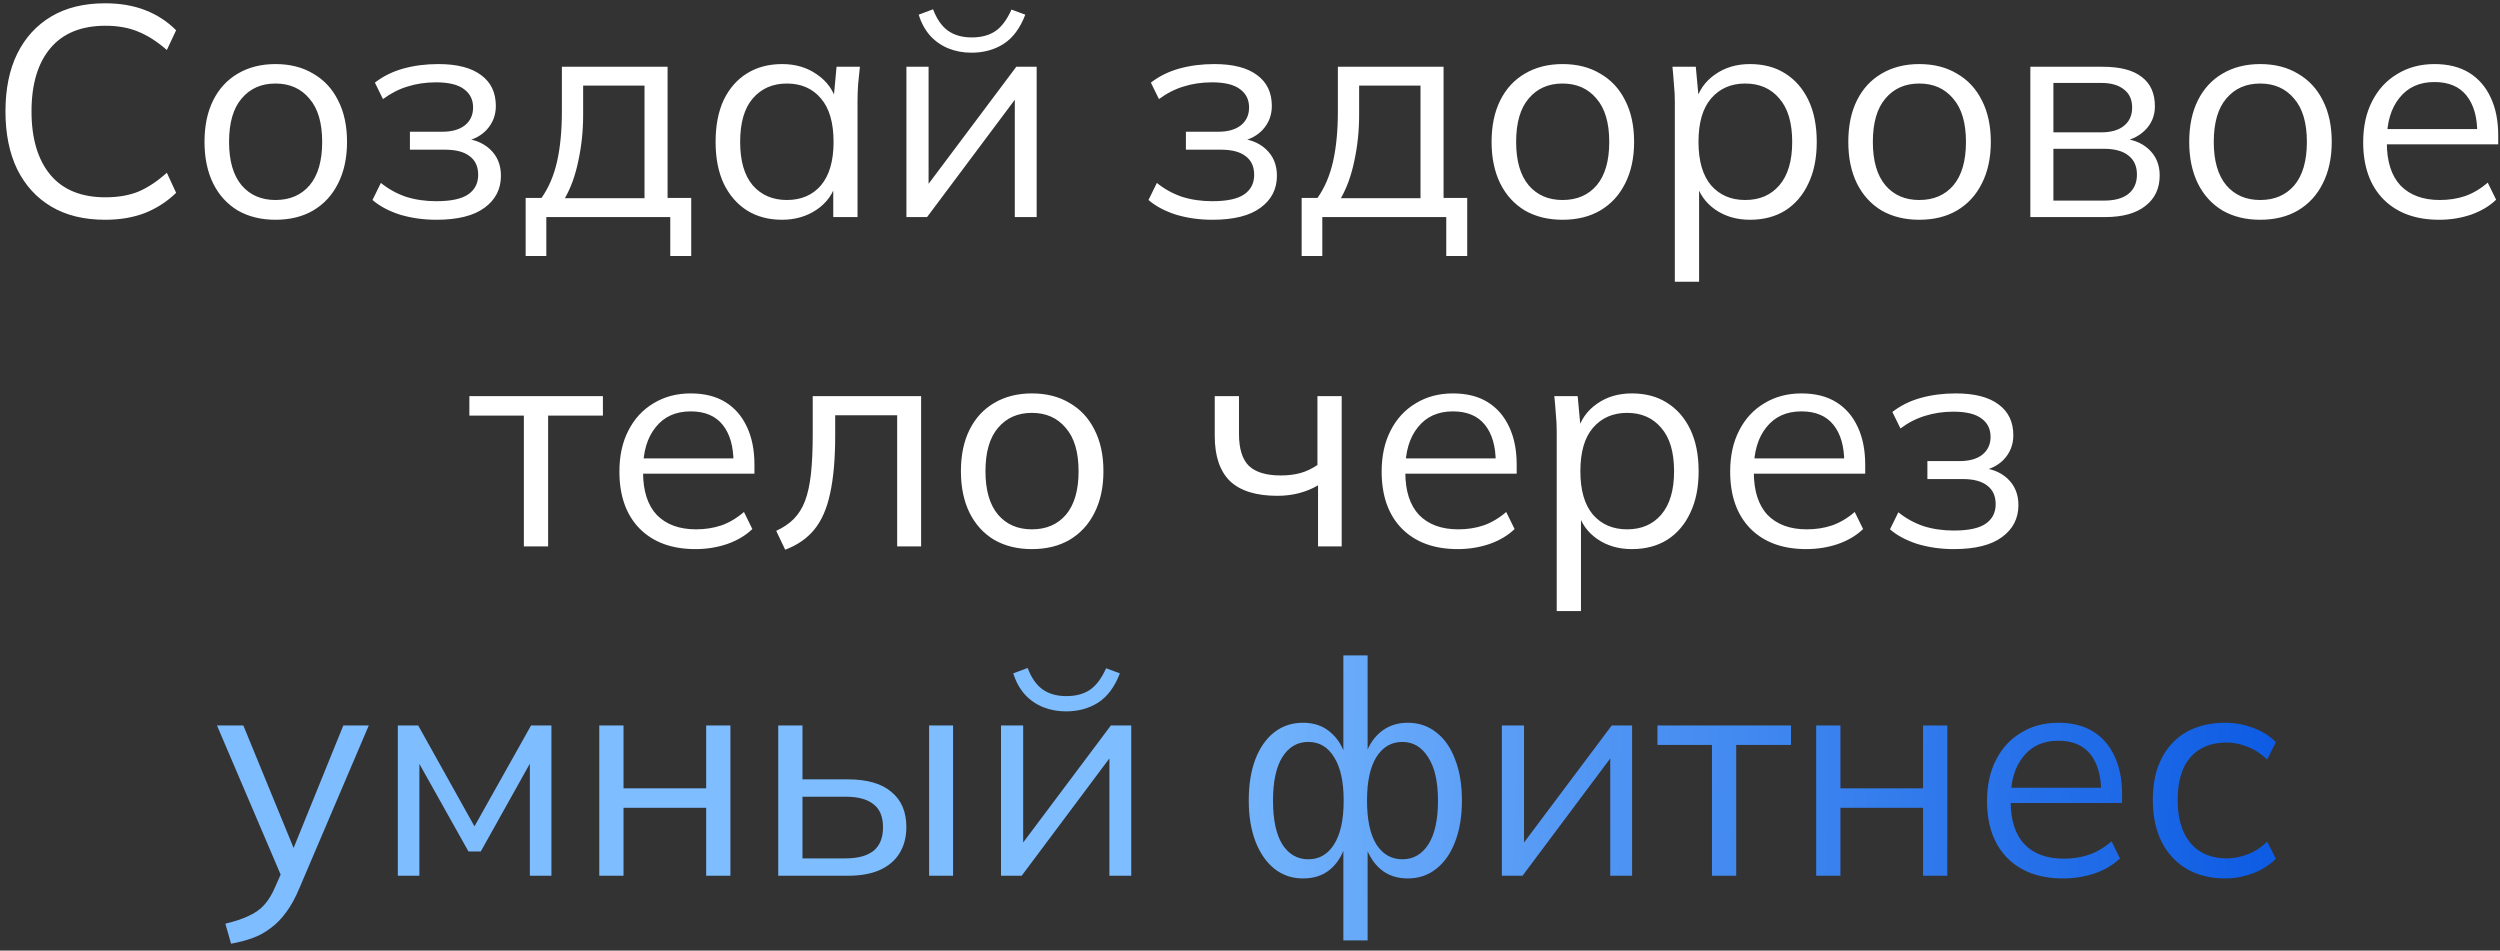
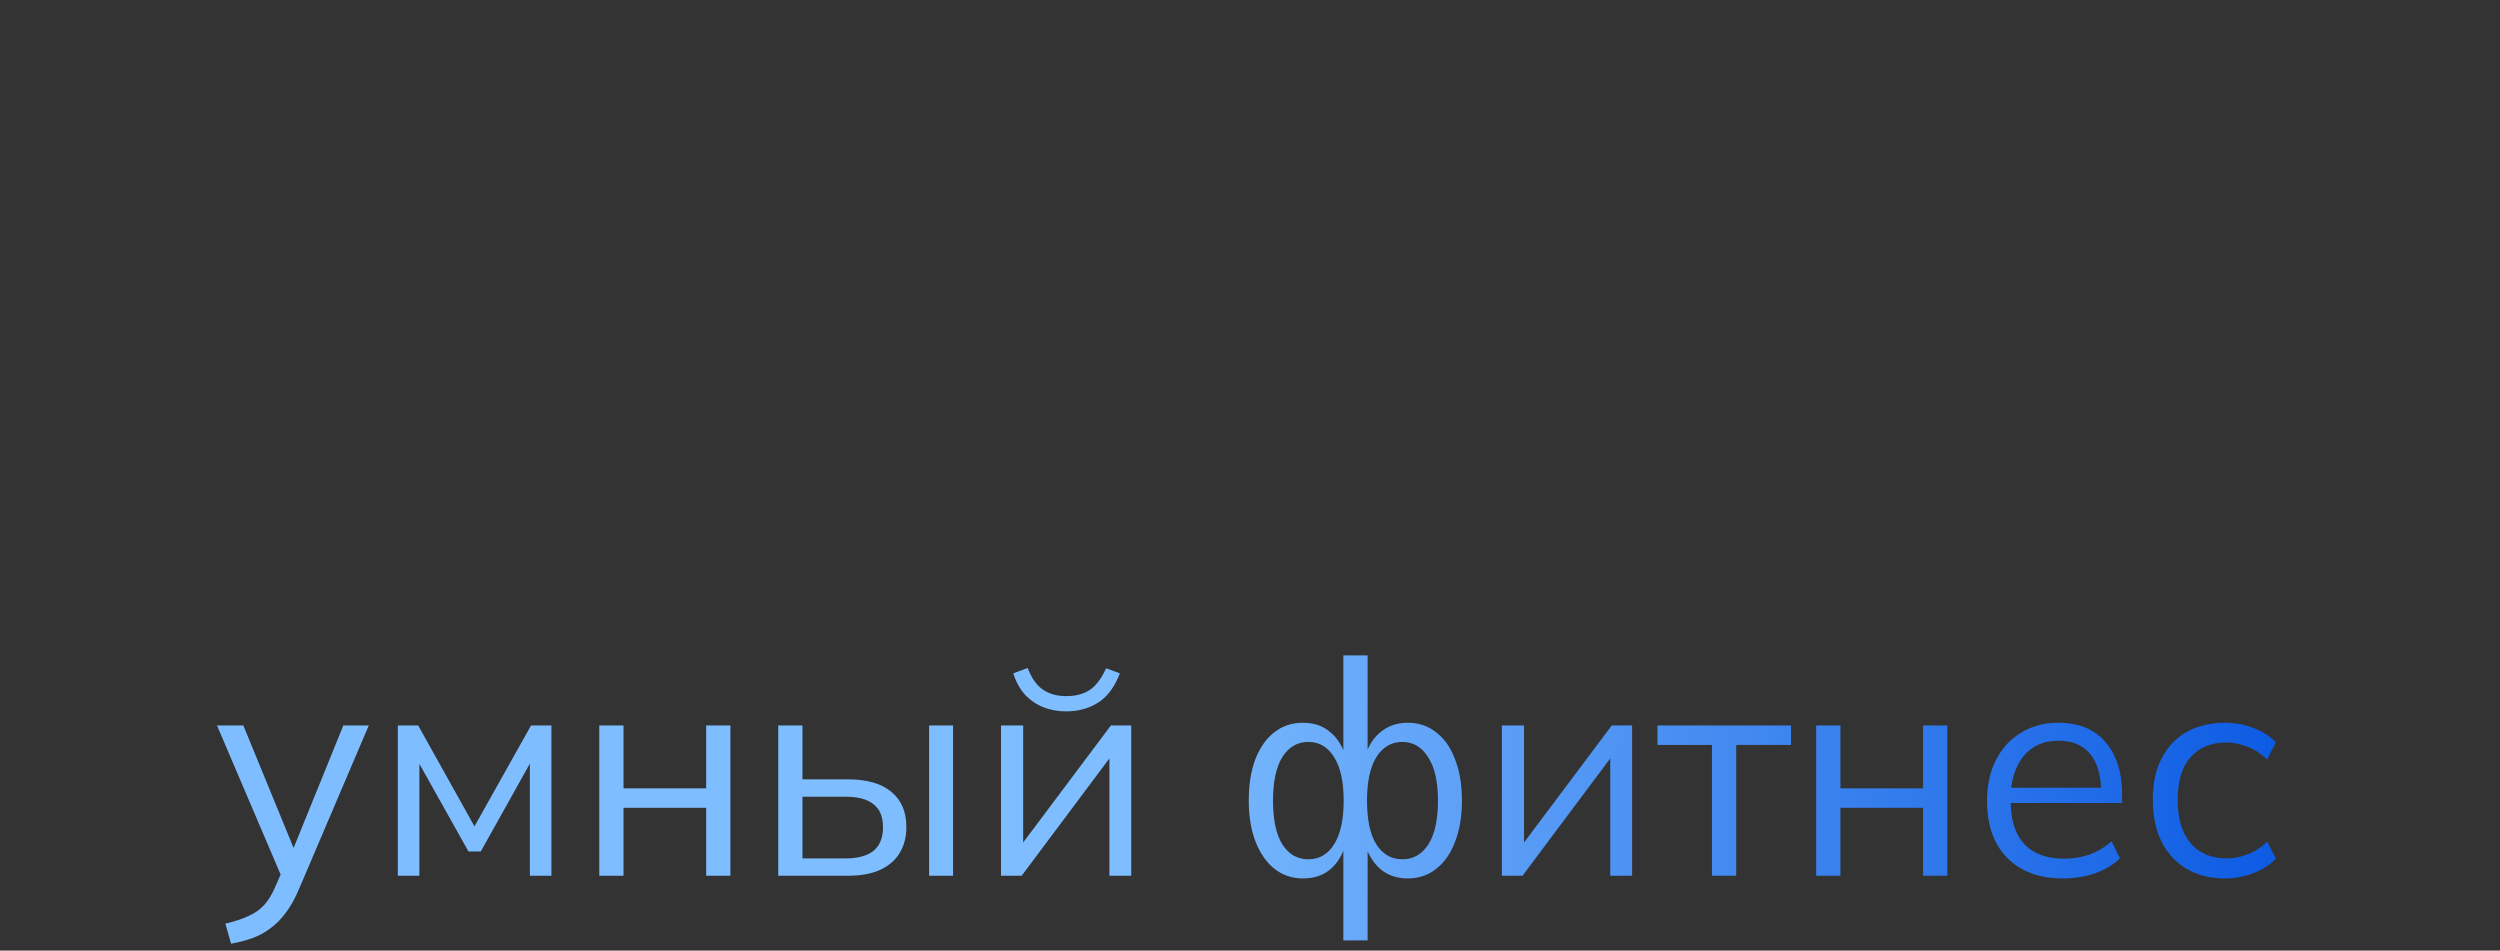
<svg xmlns="http://www.w3.org/2000/svg" width="334" height="127" viewBox="0 0 334 127" fill="none">
  <rect x="0" y="0" width="334" height="127" fill="#333333" stroke="none" />
-   <path d="M14.05 29.36C11.223 29.36 8.823 28.773 6.85 27.6C4.877 26.427 3.357 24.76 2.29 22.6C1.25 20.44 0.73 17.867 0.73 14.88C0.73 11.893 1.25 9.333 2.29 7.2C3.357 5.04 4.877 3.373 6.85 2.2C8.823 1.027 11.223 0.44 14.05 0.44C16.05 0.44 17.837 0.747 19.41 1.36C20.983 1.973 22.357 2.867 23.53 4.04L22.29 6.68C21.01 5.56 19.743 4.747 18.49 4.24C17.237 3.707 15.77 3.44 14.09 3.44C10.863 3.44 8.41 4.44 6.73 6.44C5.05 8.44 4.21 11.253 4.21 14.88C4.21 18.507 5.05 21.333 6.73 23.36C8.41 25.36 10.863 26.36 14.09 26.36C15.77 26.36 17.237 26.107 18.49 25.6C19.743 25.067 21.01 24.227 22.29 23.08L23.53 25.76C22.357 26.907 20.983 27.8 19.41 28.44C17.837 29.053 16.05 29.36 14.05 29.36ZM36.803 29.36C34.883 29.36 33.203 28.947 31.763 28.12C30.35 27.267 29.256 26.067 28.483 24.52C27.71 22.947 27.323 21.093 27.323 18.96C27.323 16.8 27.71 14.947 28.483 13.4C29.256 11.853 30.35 10.667 31.763 9.84C33.203 8.987 34.883 8.56 36.803 8.56C38.75 8.56 40.43 8.987 41.843 9.84C43.283 10.667 44.39 11.853 45.163 13.4C45.963 14.947 46.363 16.8 46.363 18.96C46.363 21.093 45.963 22.947 45.163 24.52C44.39 26.067 43.283 27.267 41.843 28.12C40.43 28.947 38.75 29.36 36.803 29.36ZM36.803 26.72C38.723 26.72 40.243 26.067 41.363 24.76C42.483 23.427 43.043 21.493 43.043 18.96C43.043 16.4 42.47 14.467 41.323 13.16C40.203 11.827 38.697 11.16 36.803 11.16C34.91 11.16 33.403 11.827 32.283 13.16C31.163 14.467 30.603 16.4 30.603 18.96C30.603 21.493 31.163 23.427 32.283 24.76C33.403 26.067 34.91 26.72 36.803 26.72ZM58.285 29.36C56.579 29.36 54.965 29.133 53.445 28.68C51.952 28.2 50.725 27.547 49.765 26.72L50.885 24.44C51.872 25.24 52.979 25.853 54.205 26.28C55.459 26.68 56.819 26.88 58.285 26.88C60.259 26.88 61.685 26.573 62.565 25.96C63.445 25.347 63.885 24.48 63.885 23.36C63.885 22.267 63.512 21.44 62.765 20.88C62.019 20.293 60.925 20 59.485 20H54.765V17.6H59.085C60.365 17.6 61.365 17.32 62.085 16.76C62.832 16.173 63.205 15.373 63.205 14.36C63.205 13.32 62.805 12.507 62.005 11.92C61.205 11.307 59.952 11 58.245 11C56.885 11 55.619 11.187 54.445 11.56C53.299 11.907 52.205 12.467 51.165 13.24L50.085 11.04C51.179 10.187 52.445 9.56 53.885 9.16C55.325 8.76 56.885 8.56 58.565 8.56C61.072 8.56 62.979 9.053 64.285 10.04C65.592 11 66.245 12.373 66.245 14.16C66.245 15.413 65.819 16.493 64.965 17.4C64.112 18.28 62.979 18.8 61.565 18.96V18.48C63.165 18.533 64.459 19.013 65.445 19.92C66.432 20.827 66.925 22.013 66.925 23.48C66.925 25.267 66.192 26.693 64.725 27.76C63.285 28.827 61.139 29.36 58.285 29.36ZM70.228 34.2V26.44H72.348C73.308 25.08 74.002 23.453 74.428 21.56C74.855 19.667 75.068 17.427 75.068 14.84V8.92H89.188V26.44H92.348V34.2H89.548V29H72.988V34.2H70.228ZM75.468 26.48H86.108V11.44H77.908V15.36C77.908 17.467 77.695 19.507 77.268 21.48C76.868 23.427 76.268 25.093 75.468 26.48ZM104.484 29.36C102.698 29.36 101.138 28.947 99.804 28.12C98.471 27.267 97.431 26.067 96.684 24.52C95.964 22.973 95.604 21.12 95.604 18.96C95.604 16.773 95.964 14.907 96.684 13.36C97.431 11.813 98.471 10.627 99.804 9.8C101.138 8.973 102.698 8.56 104.484 8.56C106.298 8.56 107.858 9.027 109.164 9.96C110.498 10.867 111.378 12.107 111.804 13.68H111.324L111.764 8.92H114.884C114.804 9.693 114.724 10.48 114.644 11.28C114.591 12.053 114.564 12.813 114.564 13.56V29H111.324V24.28H111.764C111.338 25.853 110.458 27.093 109.124 28C107.791 28.907 106.244 29.36 104.484 29.36ZM105.124 26.72C107.044 26.72 108.564 26.067 109.684 24.76C110.804 23.427 111.364 21.493 111.364 18.96C111.364 16.4 110.804 14.467 109.684 13.16C108.564 11.827 107.044 11.16 105.124 11.16C103.231 11.16 101.711 11.827 100.564 13.16C99.444 14.467 98.884 16.4 98.884 18.96C98.884 21.493 99.444 23.427 100.564 24.76C101.711 26.067 103.231 26.72 105.124 26.72ZM121.098 29V8.92H124.058V26H122.978L135.778 8.92H138.498V29H135.578V11.88H136.658L123.858 29H121.098ZM129.778 7.04C128.685 7.04 127.672 6.853 126.738 6.48C125.805 6.107 124.992 5.547 124.298 4.8C123.605 4.027 123.085 3.08 122.738 1.96L124.658 1.24C125.138 2.52 125.792 3.467 126.618 4.08C127.472 4.693 128.538 5 129.818 5C131.098 5 132.152 4.72 132.978 4.16C133.805 3.6 134.525 2.64 135.138 1.28L136.978 1.96C136.285 3.773 135.312 5.08 134.058 5.88C132.832 6.653 131.405 7.04 129.778 7.04ZM161.957 29.36C160.251 29.36 158.637 29.133 157.117 28.68C155.624 28.2 154.397 27.547 153.437 26.72L154.557 24.44C155.544 25.24 156.651 25.853 157.877 26.28C159.131 26.68 160.491 26.88 161.957 26.88C163.931 26.88 165.357 26.573 166.237 25.96C167.117 25.347 167.557 24.48 167.557 23.36C167.557 22.267 167.184 21.44 166.437 20.88C165.691 20.293 164.597 20 163.157 20H158.437V17.6H162.757C164.037 17.6 165.037 17.32 165.757 16.76C166.504 16.173 166.877 15.373 166.877 14.36C166.877 13.32 166.477 12.507 165.677 11.92C164.877 11.307 163.624 11 161.917 11C160.557 11 159.291 11.187 158.117 11.56C156.971 11.907 155.877 12.467 154.837 13.24L153.757 11.04C154.851 10.187 156.117 9.56 157.557 9.16C158.997 8.76 160.557 8.56 162.237 8.56C164.744 8.56 166.651 9.053 167.957 10.04C169.264 11 169.917 12.373 169.917 14.16C169.917 15.413 169.491 16.493 168.637 17.4C167.784 18.28 166.651 18.8 165.237 18.96V18.48C166.837 18.533 168.131 19.013 169.117 19.92C170.104 20.827 170.597 22.013 170.597 23.48C170.597 25.267 169.864 26.693 168.397 27.76C166.957 28.827 164.811 29.36 161.957 29.36ZM173.9 34.2V26.44H176.02C176.98 25.08 177.674 23.453 178.1 21.56C178.527 19.667 178.74 17.427 178.74 14.84V8.92H192.86V26.44H196.02V34.2H193.22V29H176.66V34.2H173.9ZM179.14 26.48H189.78V11.44H181.58V15.36C181.58 17.467 181.367 19.507 180.94 21.48C180.54 23.427 179.94 25.093 179.14 26.48ZM208.756 29.36C206.836 29.36 205.156 28.947 203.716 28.12C202.303 27.267 201.21 26.067 200.436 24.52C199.663 22.947 199.276 21.093 199.276 18.96C199.276 16.8 199.663 14.947 200.436 13.4C201.21 11.853 202.303 10.667 203.716 9.84C205.156 8.987 206.836 8.56 208.756 8.56C210.703 8.56 212.383 8.987 213.796 9.84C215.236 10.667 216.343 11.853 217.116 13.4C217.916 14.947 218.316 16.8 218.316 18.96C218.316 21.093 217.916 22.947 217.116 24.52C216.343 26.067 215.236 27.267 213.796 28.12C212.383 28.947 210.703 29.36 208.756 29.36ZM208.756 26.72C210.676 26.72 212.196 26.067 213.316 24.76C214.436 23.427 214.996 21.493 214.996 18.96C214.996 16.4 214.423 14.467 213.276 13.16C212.156 11.827 210.65 11.16 208.756 11.16C206.863 11.16 205.356 11.827 204.236 13.16C203.116 14.467 202.556 16.4 202.556 18.96C202.556 21.493 203.116 23.427 204.236 24.76C205.356 26.067 206.863 26.72 208.756 26.72ZM223.758 37.64V13.56C223.758 12.813 223.718 12.053 223.638 11.28C223.585 10.48 223.518 9.693 223.438 8.92H226.558L226.998 13.68H226.518C226.945 12.107 227.812 10.867 229.118 9.96C230.425 9.027 231.985 8.56 233.798 8.56C235.612 8.56 237.172 8.973 238.478 9.8C239.812 10.627 240.852 11.813 241.598 13.36C242.345 14.907 242.718 16.773 242.718 18.96C242.718 21.12 242.345 22.973 241.598 24.52C240.878 26.067 239.852 27.267 238.518 28.12C237.185 28.947 235.612 29.36 233.798 29.36C232.012 29.36 230.465 28.907 229.158 28C227.852 27.093 226.985 25.853 226.558 24.28H226.998V37.64H223.758ZM233.158 26.72C235.078 26.72 236.598 26.067 237.718 24.76C238.865 23.427 239.438 21.493 239.438 18.96C239.438 16.4 238.865 14.467 237.718 13.16C236.598 11.827 235.078 11.16 233.158 11.16C231.265 11.16 229.745 11.827 228.598 13.16C227.478 14.467 226.918 16.4 226.918 18.96C226.918 21.493 227.478 23.427 228.598 24.76C229.745 26.067 231.265 26.72 233.158 26.72ZM256.413 29.36C254.493 29.36 252.813 28.947 251.373 28.12C249.959 27.267 248.866 26.067 248.093 24.52C247.319 22.947 246.933 21.093 246.933 18.96C246.933 16.8 247.319 14.947 248.093 13.4C248.866 11.853 249.959 10.667 251.373 9.84C252.813 8.987 254.493 8.56 256.413 8.56C258.359 8.56 260.039 8.987 261.453 9.84C262.893 10.667 263.999 11.853 264.773 13.4C265.573 14.947 265.973 16.8 265.973 18.96C265.973 21.093 265.573 22.947 264.773 24.52C263.999 26.067 262.893 27.267 261.453 28.12C260.039 28.947 258.359 29.36 256.413 29.36ZM256.413 26.72C258.333 26.72 259.853 26.067 260.973 24.76C262.093 23.427 262.653 21.493 262.653 18.96C262.653 16.4 262.079 14.467 260.933 13.16C259.813 11.827 258.306 11.16 256.413 11.16C254.519 11.16 253.013 11.827 251.893 13.16C250.773 14.467 250.213 16.4 250.213 18.96C250.213 21.493 250.773 23.427 251.893 24.76C253.013 26.067 254.519 26.72 256.413 26.72ZM271.255 29V8.92H280.935C283.255 8.92 284.988 9.373 286.135 10.28C287.308 11.16 287.895 12.467 287.895 14.2C287.895 15.48 287.441 16.56 286.535 17.44C285.655 18.293 284.508 18.8 283.095 18.96V18.48C284.748 18.533 286.068 19.013 287.055 19.92C288.041 20.827 288.535 22 288.535 23.44C288.535 25.173 287.895 26.533 286.615 27.52C285.361 28.507 283.575 29 281.255 29H271.255ZM274.335 26.8H281.095C282.508 26.8 283.588 26.507 284.335 25.92C285.108 25.307 285.495 24.44 285.495 23.32C285.495 22.2 285.108 21.347 284.335 20.76C283.588 20.173 282.508 19.88 281.095 19.88H274.335V26.8ZM274.335 17.68H280.735C282.041 17.68 283.055 17.387 283.775 16.8C284.495 16.213 284.855 15.4 284.855 14.36C284.855 13.32 284.495 12.52 283.775 11.96C283.055 11.373 282.041 11.08 280.735 11.08H274.335V17.68ZM301.959 29.36C300.039 29.36 298.359 28.947 296.919 28.12C295.506 27.267 294.413 26.067 293.639 24.52C292.866 22.947 292.479 21.093 292.479 18.96C292.479 16.8 292.866 14.947 293.639 13.4C294.413 11.853 295.506 10.667 296.919 9.84C298.359 8.987 300.039 8.56 301.959 8.56C303.906 8.56 305.586 8.987 306.999 9.84C308.439 10.667 309.546 11.853 310.319 13.4C311.119 14.947 311.519 16.8 311.519 18.96C311.519 21.093 311.119 22.947 310.319 24.52C309.546 26.067 308.439 27.267 306.999 28.12C305.586 28.947 303.906 29.36 301.959 29.36ZM301.959 26.72C303.879 26.72 305.399 26.067 306.519 24.76C307.639 23.427 308.199 21.493 308.199 18.96C308.199 16.4 307.626 14.467 306.479 13.16C305.359 11.827 303.853 11.16 301.959 11.16C300.066 11.16 298.559 11.827 297.439 13.16C296.319 14.467 295.759 16.4 295.759 18.96C295.759 21.493 296.319 23.427 297.439 24.76C298.559 26.067 300.066 26.72 301.959 26.72ZM325.882 29.36C322.735 29.36 320.255 28.453 318.442 26.64C316.628 24.8 315.722 22.253 315.722 19C315.722 16.893 316.122 15.067 316.922 13.52C317.722 11.947 318.842 10.733 320.282 9.88C321.722 9 323.375 8.56 325.242 8.56C327.082 8.56 328.628 8.947 329.882 9.72C331.135 10.493 332.095 11.6 332.762 13.04C333.428 14.453 333.762 16.133 333.762 18.08V19.28H318.202V17.24H331.642L330.962 17.76C330.962 15.627 330.482 13.96 329.522 12.76C328.562 11.56 327.135 10.96 325.242 10.96C323.242 10.96 321.682 11.667 320.562 13.08C319.442 14.467 318.882 16.347 318.882 18.72V19.08C318.882 21.587 319.495 23.493 320.722 24.8C321.975 26.08 323.722 26.72 325.962 26.72C327.162 26.72 328.282 26.547 329.322 26.2C330.388 25.827 331.402 25.227 332.362 24.4L333.482 26.68C332.602 27.533 331.482 28.2 330.122 28.68C328.788 29.133 327.375 29.36 325.882 29.36ZM69.988 73V55.52H62.708V52.92H80.548V55.52H73.228V73H69.988ZM92.913 73.36C89.766 73.36 87.286 72.453 85.473 70.64C83.659 68.8 82.753 66.253 82.753 63C82.753 60.893 83.153 59.067 83.953 57.52C84.753 55.947 85.873 54.733 87.313 53.88C88.753 53 90.406 52.56 92.273 52.56C94.113 52.56 95.659 52.947 96.913 53.72C98.166 54.493 99.126 55.6 99.793 57.04C100.459 58.453 100.793 60.133 100.793 62.08V63.28H85.233V61.24H98.673L97.993 61.76C97.993 59.627 97.513 57.96 96.553 56.76C95.593 55.56 94.166 54.96 92.273 54.96C90.273 54.96 88.713 55.667 87.593 57.08C86.473 58.467 85.913 60.347 85.913 62.72V63.08C85.913 65.587 86.526 67.493 87.753 68.8C89.006 70.08 90.753 70.72 92.993 70.72C94.193 70.72 95.313 70.547 96.353 70.2C97.419 69.827 98.433 69.227 99.393 68.4L100.513 70.68C99.633 71.533 98.513 72.2 97.153 72.68C95.82 73.133 94.406 73.36 92.913 73.36ZM104.901 73.44L103.701 70.92C104.635 70.493 105.408 69.973 106.021 69.36C106.661 68.72 107.168 67.92 107.541 66.96C107.915 65.973 108.181 64.76 108.341 63.32C108.501 61.853 108.581 60.093 108.581 58.04V52.92H123.061V73H119.861V55.48H111.581V58.16C111.581 61.307 111.355 63.893 110.901 65.92C110.475 67.947 109.768 69.56 108.781 70.76C107.821 71.933 106.528 72.827 104.901 73.44ZM137.858 73.36C135.938 73.36 134.258 72.947 132.818 72.12C131.404 71.267 130.311 70.067 129.538 68.52C128.764 66.947 128.378 65.093 128.378 62.96C128.378 60.8 128.764 58.947 129.538 57.4C130.311 55.853 131.404 54.667 132.818 53.84C134.258 52.987 135.938 52.56 137.858 52.56C139.804 52.56 141.484 52.987 142.898 53.84C144.338 54.667 145.444 55.853 146.218 57.4C147.018 58.947 147.418 60.8 147.418 62.96C147.418 65.093 147.018 66.947 146.218 68.52C145.444 70.067 144.338 71.267 142.898 72.12C141.484 72.947 139.804 73.36 137.858 73.36ZM137.858 70.72C139.778 70.72 141.298 70.067 142.418 68.76C143.538 67.427 144.098 65.493 144.098 62.96C144.098 60.4 143.524 58.467 142.378 57.16C141.258 55.827 139.751 55.16 137.858 55.16C135.964 55.16 134.458 55.827 133.338 57.16C132.218 58.467 131.658 60.4 131.658 62.96C131.658 65.493 132.218 67.427 133.338 68.76C134.458 70.067 135.964 70.72 137.858 70.72ZM176.09 73V64.84C175.316 65.293 174.476 65.64 173.57 65.88C172.663 66.12 171.69 66.24 170.65 66.24C167.823 66.24 165.716 65.587 164.33 64.28C162.97 62.947 162.29 60.933 162.29 58.24V52.92H165.53V58C165.53 59.947 165.97 61.36 166.85 62.24C167.756 63.093 169.17 63.52 171.09 63.52C172.076 63.52 172.956 63.413 173.73 63.2C174.503 62.987 175.263 62.627 176.01 62.12V52.92H179.25V73H176.09ZM194.749 73.36C191.602 73.36 189.122 72.453 187.309 70.64C185.495 68.8 184.589 66.253 184.589 63C184.589 60.893 184.989 59.067 185.789 57.52C186.589 55.947 187.709 54.733 189.149 53.88C190.589 53 192.242 52.56 194.109 52.56C195.949 52.56 197.495 52.947 198.749 53.72C200.002 54.493 200.962 55.6 201.629 57.04C202.295 58.453 202.629 60.133 202.629 62.08V63.28H187.069V61.24H200.509L199.829 61.76C199.829 59.627 199.349 57.96 198.389 56.76C197.429 55.56 196.002 54.96 194.109 54.96C192.109 54.96 190.549 55.667 189.429 57.08C188.309 58.467 187.749 60.347 187.749 62.72V63.08C187.749 65.587 188.362 67.493 189.589 68.8C190.842 70.08 192.589 70.72 194.829 70.72C196.029 70.72 197.149 70.547 198.189 70.2C199.255 69.827 200.269 69.227 201.229 68.4L202.349 70.68C201.469 71.533 200.349 72.2 198.989 72.68C197.655 73.133 196.242 73.36 194.749 73.36ZM207.977 81.64V57.56C207.977 56.813 207.937 56.053 207.857 55.28C207.804 54.48 207.737 53.693 207.657 52.92H210.777L211.217 57.68H210.737C211.164 56.107 212.031 54.867 213.337 53.96C214.644 53.027 216.204 52.56 218.017 52.56C219.831 52.56 221.391 52.973 222.697 53.8C224.031 54.627 225.071 55.813 225.817 57.36C226.564 58.907 226.937 60.773 226.937 62.96C226.937 65.12 226.564 66.973 225.817 68.52C225.097 70.067 224.071 71.267 222.737 72.12C221.404 72.947 219.831 73.36 218.017 73.36C216.231 73.36 214.684 72.907 213.377 72C212.071 71.093 211.204 69.853 210.777 68.28H211.217V81.64H207.977ZM217.377 70.72C219.297 70.72 220.817 70.067 221.937 68.76C223.084 67.427 223.657 65.493 223.657 62.96C223.657 60.4 223.084 58.467 221.937 57.16C220.817 55.827 219.297 55.16 217.377 55.16C215.484 55.16 213.964 55.827 212.817 57.16C211.697 58.467 211.137 60.4 211.137 62.96C211.137 65.493 211.697 67.427 212.817 68.76C213.964 70.067 215.484 70.72 217.377 70.72ZM241.311 73.36C238.165 73.36 235.685 72.453 233.871 70.64C232.058 68.8 231.151 66.253 231.151 63C231.151 60.893 231.551 59.067 232.351 57.52C233.151 55.947 234.271 54.733 235.711 53.88C237.151 53 238.805 52.56 240.671 52.56C242.511 52.56 244.058 52.947 245.311 53.72C246.565 54.493 247.525 55.6 248.191 57.04C248.858 58.453 249.191 60.133 249.191 62.08V63.28H233.631V61.24H247.071L246.391 61.76C246.391 59.627 245.911 57.96 244.951 56.76C243.991 55.56 242.565 54.96 240.671 54.96C238.671 54.96 237.111 55.667 235.991 57.08C234.871 58.467 234.311 60.347 234.311 62.72V63.08C234.311 65.587 234.925 67.493 236.151 68.8C237.405 70.08 239.151 70.72 241.391 70.72C242.591 70.72 243.711 70.547 244.751 70.2C245.818 69.827 246.831 69.227 247.791 68.4L248.911 70.68C248.031 71.533 246.911 72.2 245.551 72.68C244.218 73.133 242.805 73.36 241.311 73.36ZM261.02 73.36C259.313 73.36 257.7 73.133 256.18 72.68C254.686 72.2 253.46 71.547 252.5 70.72L253.62 68.44C254.606 69.24 255.713 69.853 256.94 70.28C258.193 70.68 259.553 70.88 261.02 70.88C262.993 70.88 264.42 70.573 265.3 69.96C266.18 69.347 266.62 68.48 266.62 67.36C266.62 66.267 266.246 65.44 265.5 64.88C264.753 64.293 263.66 64 262.22 64H257.5V61.6H261.82C263.1 61.6 264.1 61.32 264.82 60.76C265.566 60.173 265.94 59.373 265.94 58.36C265.94 57.32 265.54 56.507 264.74 55.92C263.94 55.307 262.686 55 260.98 55C259.62 55 258.353 55.187 257.18 55.56C256.033 55.907 254.94 56.467 253.9 57.24L252.82 55.04C253.913 54.187 255.18 53.56 256.62 53.16C258.06 52.76 259.62 52.56 261.3 52.56C263.806 52.56 265.713 53.053 267.02 54.04C268.326 55 268.98 56.373 268.98 58.16C268.98 59.413 268.553 60.493 267.7 61.4C266.846 62.28 265.713 62.8 264.3 62.96V62.48C265.9 62.533 267.193 63.013 268.18 63.92C269.166 64.827 269.66 66.013 269.66 67.48C269.66 69.267 268.926 70.693 267.46 71.76C266.02 72.827 263.873 73.36 261.02 73.36Z" fill="white" />
  <path d="M30.869 126.08L30.109 123.4C31.362 123.107 32.402 122.76 33.229 122.36C34.082 121.987 34.789 121.48 35.349 120.84C35.909 120.2 36.389 119.4 36.789 118.44L37.829 116.08L37.749 117.44L28.989 96.92H32.509L39.749 114.56H38.709L45.869 96.92H49.269L39.989 118.68C39.455 119.96 38.869 121.027 38.229 121.88C37.589 122.76 36.895 123.467 36.149 124C35.429 124.56 34.629 125 33.749 125.32C32.869 125.64 31.909 125.893 30.869 126.08ZM53.149 117V96.92H55.869L63.389 110.4L70.949 96.92H73.669V117H70.789V100.52H71.629L64.229 113.76H62.589L55.149 100.48H56.029V117H53.149ZM80.063 117V96.92H83.303V105.32H94.343V96.92H97.583V117H94.343V107.92H83.303V117H80.063ZM103.97 117V96.92H107.21V104.12H113.25C115.836 104.12 117.783 104.68 119.09 105.8C120.423 106.893 121.09 108.453 121.09 110.48C121.09 111.84 120.783 113.013 120.17 114C119.583 114.96 118.703 115.707 117.53 116.24C116.383 116.747 114.956 117 113.25 117H103.97ZM107.21 114.68H112.97C114.596 114.68 115.836 114.347 116.69 113.68C117.543 112.987 117.97 111.933 117.97 110.52C117.97 109.107 117.543 108.08 116.69 107.44C115.863 106.773 114.623 106.44 112.97 106.44H107.21V114.68ZM124.13 117V96.92H127.33V117H124.13ZM133.735 117V96.92H136.695V114H135.615L148.415 96.92H151.135V117H148.215V99.88H149.295L136.495 117H133.735ZM142.415 95.04C141.322 95.04 140.308 94.853 139.375 94.48C138.442 94.107 137.628 93.547 136.935 92.8C136.242 92.027 135.722 91.08 135.375 89.96L137.295 89.24C137.775 90.52 138.428 91.467 139.255 92.08C140.108 92.693 141.175 93 142.455 93C143.735 93 144.788 92.72 145.615 92.16C146.442 91.6 147.162 90.64 147.775 89.28L149.615 89.96C148.922 91.773 147.948 93.08 146.695 93.88C145.468 94.653 144.042 95.04 142.415 95.04ZM179.474 125.64V112.52H179.874C179.447 114.067 178.741 115.267 177.754 116.12C176.794 116.947 175.567 117.36 174.074 117.36C172.634 117.36 171.367 116.933 170.274 116.08C169.207 115.227 168.367 114.027 167.754 112.48C167.141 110.907 166.834 109.067 166.834 106.96C166.834 104.827 167.127 102.987 167.714 101.44C168.327 99.867 169.167 98.667 170.234 97.84C171.327 96.987 172.607 96.56 174.074 96.56C175.567 96.56 176.794 96.987 177.754 97.84C178.741 98.667 179.447 99.84 179.874 101.36H179.474V87.56H182.714V101.36H182.274C182.701 99.84 183.407 98.667 184.394 97.84C185.407 96.987 186.634 96.56 188.074 96.56C189.541 96.56 190.807 96.987 191.874 97.84C192.967 98.667 193.807 99.867 194.394 101.44C195.007 102.987 195.314 104.827 195.314 106.96C195.314 109.067 195.007 110.907 194.394 112.48C193.807 114.027 192.967 115.227 191.874 116.08C190.807 116.933 189.541 117.36 188.074 117.36C186.634 117.36 185.421 116.947 184.434 116.12C183.447 115.267 182.727 114.067 182.274 112.52H182.714V125.64H179.474ZM174.794 114.8C176.261 114.8 177.407 114.133 178.234 112.8C179.087 111.467 179.514 109.52 179.514 106.96C179.514 104.427 179.087 102.493 178.234 101.16C177.407 99.8 176.261 99.12 174.794 99.12C173.327 99.12 172.167 99.8 171.314 101.16C170.487 102.493 170.074 104.427 170.074 106.96C170.074 109.52 170.487 111.467 171.314 112.8C172.167 114.133 173.327 114.8 174.794 114.8ZM187.354 114.8C188.821 114.8 189.981 114.133 190.834 112.8C191.687 111.467 192.114 109.52 192.114 106.96C192.114 104.427 191.674 102.493 190.794 101.16C189.941 99.8 188.794 99.12 187.354 99.12C185.887 99.12 184.727 99.8 183.874 101.16C183.047 102.493 182.634 104.427 182.634 106.96C182.634 109.52 183.047 111.467 183.874 112.8C184.727 114.133 185.887 114.8 187.354 114.8ZM200.649 117V96.92H203.609V114H202.529L215.329 96.92H218.049V117H215.129V99.88H216.209L203.409 117H200.649ZM228.718 117V99.52H221.438V96.92H239.278V99.52H231.958V117H228.718ZM242.641 117V96.92H245.881V105.32H256.921V96.92H260.161V117H256.921V107.92H245.881V117H242.641ZM275.628 117.36C272.481 117.36 270.001 116.453 268.188 114.64C266.374 112.8 265.468 110.253 265.468 107C265.468 104.893 265.868 103.067 266.668 101.52C267.468 99.947 268.588 98.733 270.028 97.88C271.468 97 273.121 96.56 274.988 96.56C276.828 96.56 278.374 96.947 279.628 97.72C280.881 98.493 281.841 99.6 282.508 101.04C283.174 102.453 283.508 104.133 283.508 106.08V107.28H267.948V105.24H281.388L280.708 105.76C280.708 103.627 280.228 101.96 279.268 100.76C278.308 99.56 276.881 98.96 274.988 98.96C272.988 98.96 271.428 99.667 270.308 101.08C269.188 102.467 268.628 104.347 268.628 106.72V107.08C268.628 109.587 269.241 111.493 270.468 112.8C271.721 114.08 273.468 114.72 275.708 114.72C276.908 114.72 278.028 114.547 279.068 114.2C280.134 113.827 281.148 113.227 282.108 112.4L283.228 114.68C282.348 115.533 281.228 116.2 279.868 116.68C278.534 117.133 277.121 117.36 275.628 117.36ZM297.296 117.36C295.323 117.36 293.603 116.933 292.136 116.08C290.696 115.227 289.576 114.013 288.776 112.44C288.003 110.867 287.616 109 287.616 106.84C287.616 104.653 288.016 102.8 288.816 101.28C289.616 99.733 290.736 98.56 292.176 97.76C293.643 96.96 295.349 96.56 297.296 96.56C298.576 96.56 299.816 96.787 301.016 97.24C302.243 97.693 303.256 98.333 304.056 99.16L302.896 101.48C302.096 100.707 301.216 100.133 300.256 99.76C299.323 99.387 298.403 99.2 297.496 99.2C295.416 99.2 293.803 99.853 292.656 101.16C291.509 102.467 290.936 104.373 290.936 106.88C290.936 109.36 291.509 111.28 292.656 112.64C293.803 114 295.416 114.68 297.496 114.68C298.376 114.68 299.283 114.507 300.216 114.16C301.176 113.813 302.069 113.24 302.896 112.44L304.056 114.72C303.229 115.573 302.203 116.227 300.976 116.68C299.749 117.133 298.523 117.36 297.296 117.36Z" fill="url(#paint0_linear_351_1557)" />
  <defs>
    <linearGradient id="paint0_linear_351_1557" x1="151.697" y1="104.613" x2="310.914" y2="108.675" gradientUnits="userSpaceOnUse">
      <stop offset="0" stop-color="#7EBDFF" />
      <stop offset="1" stop-color="#0857E2" />
    </linearGradient>
  </defs>
</svg>